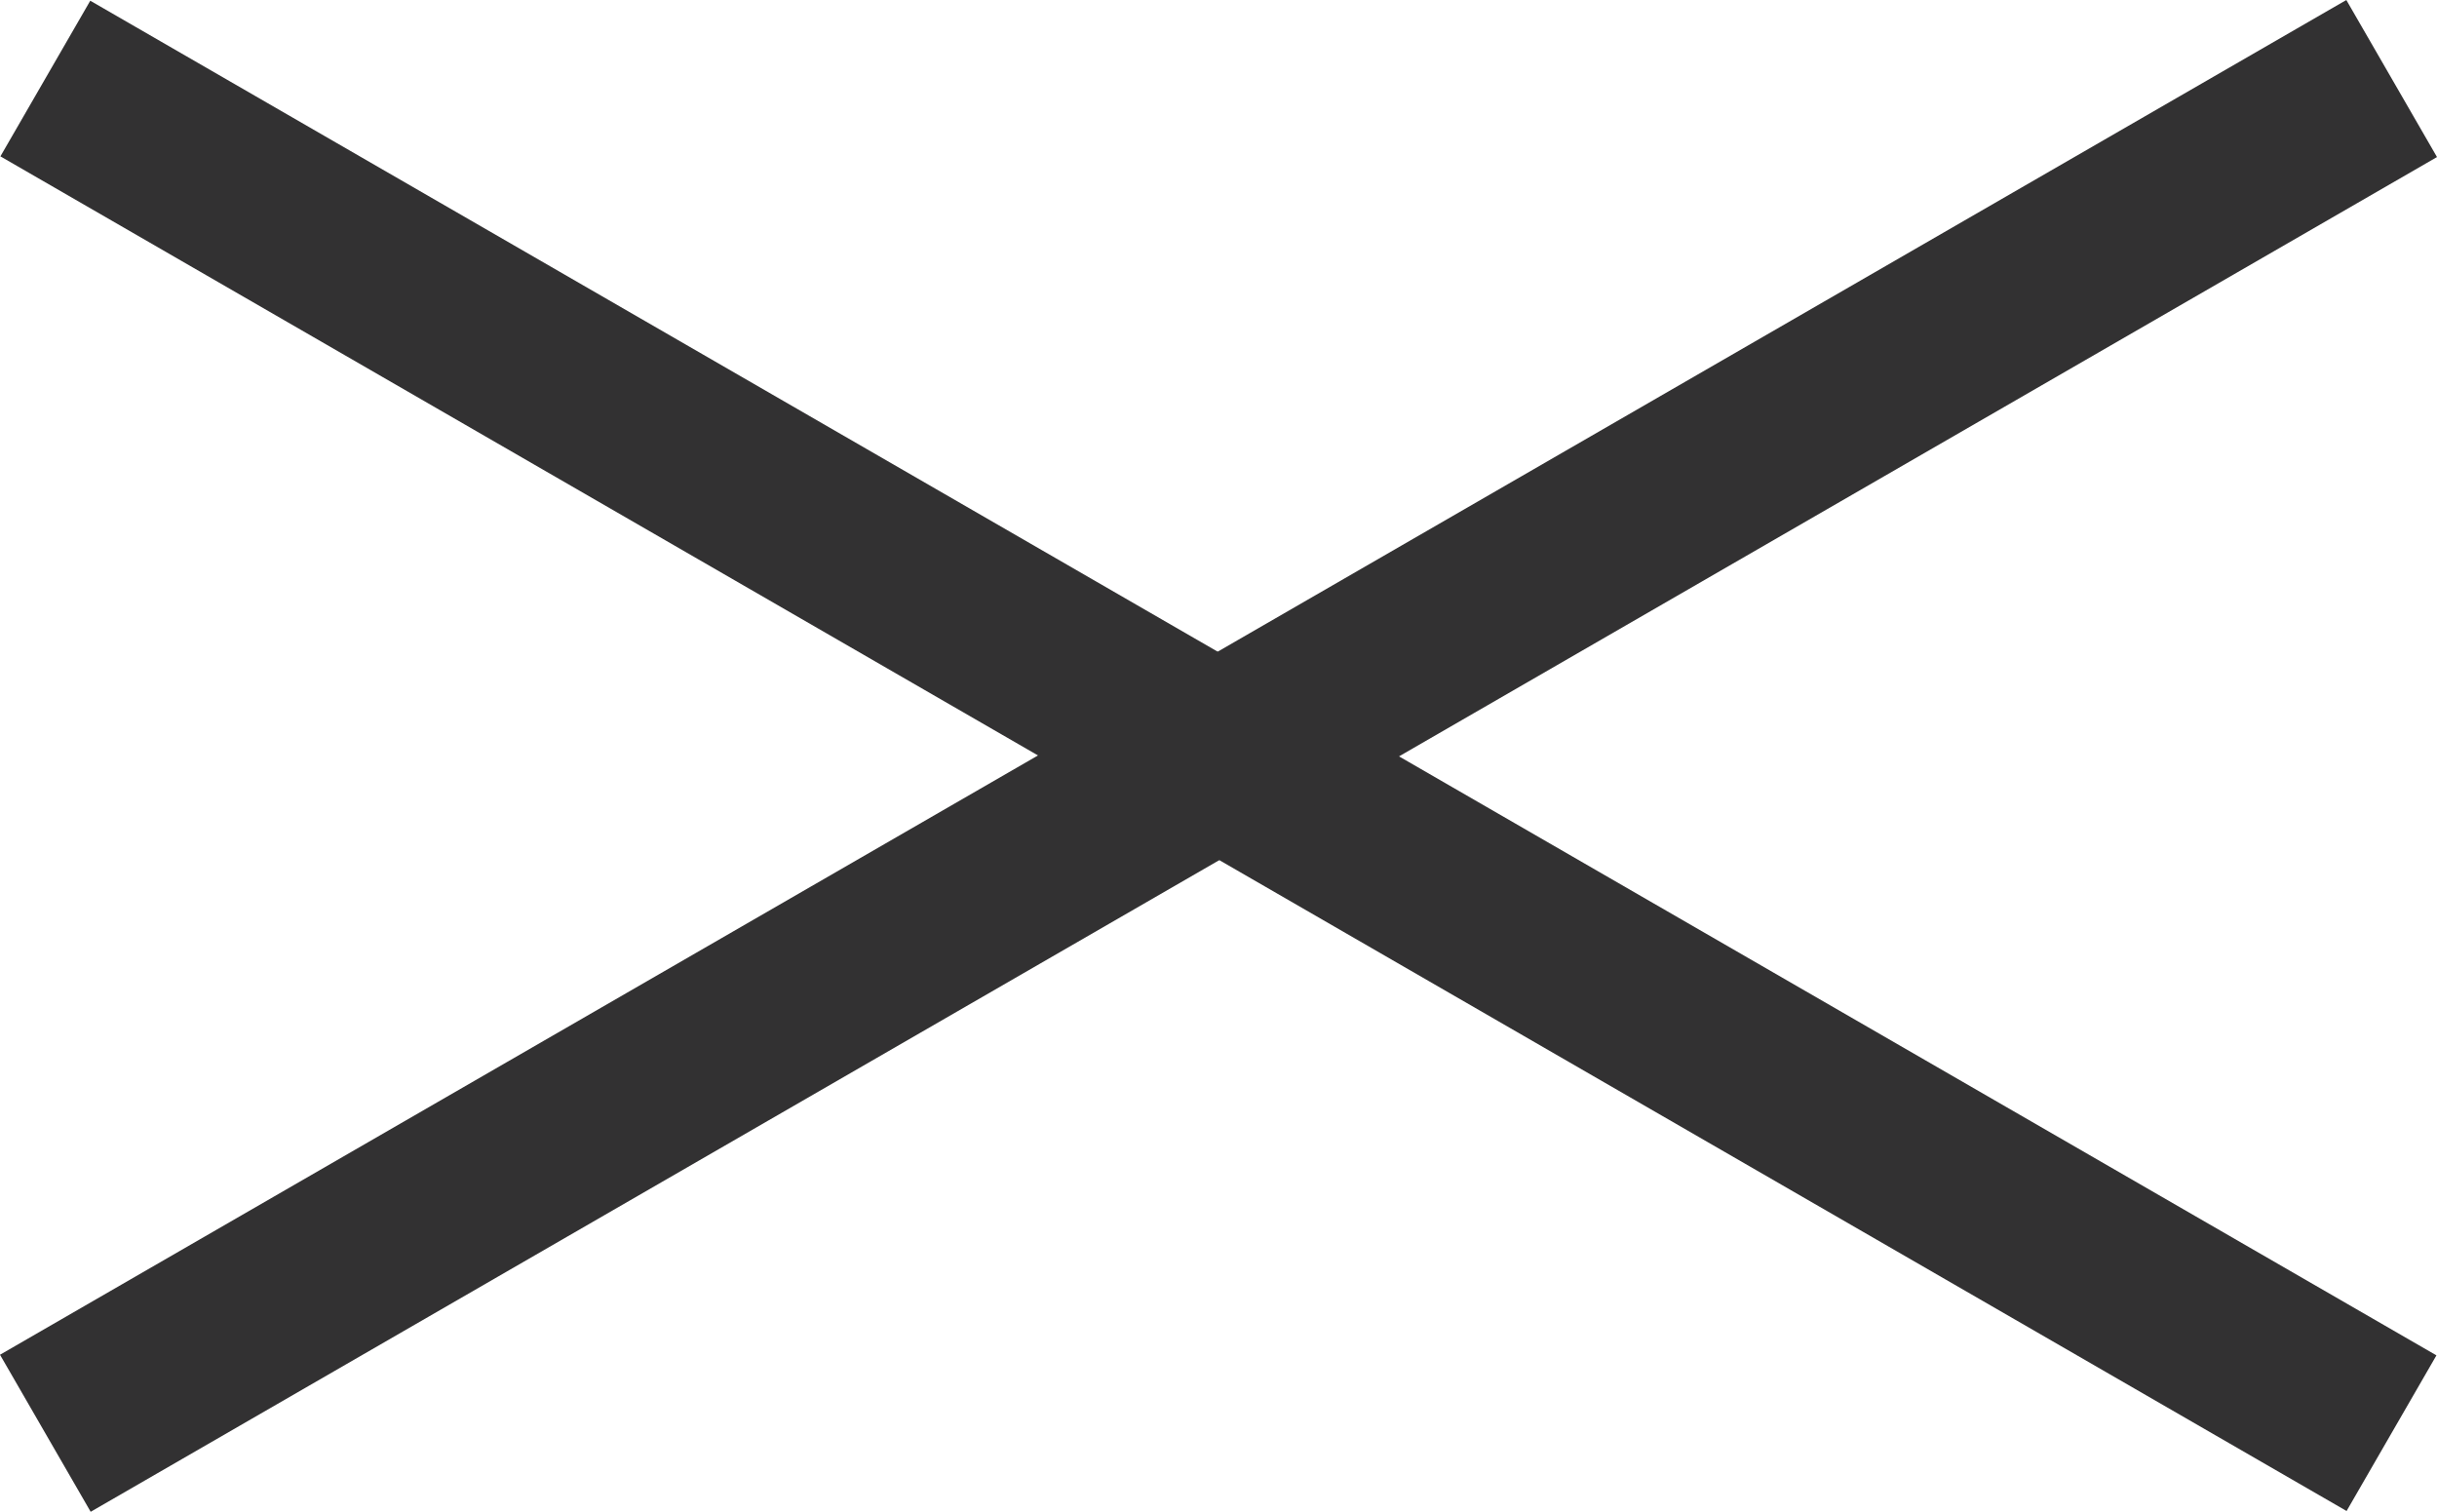
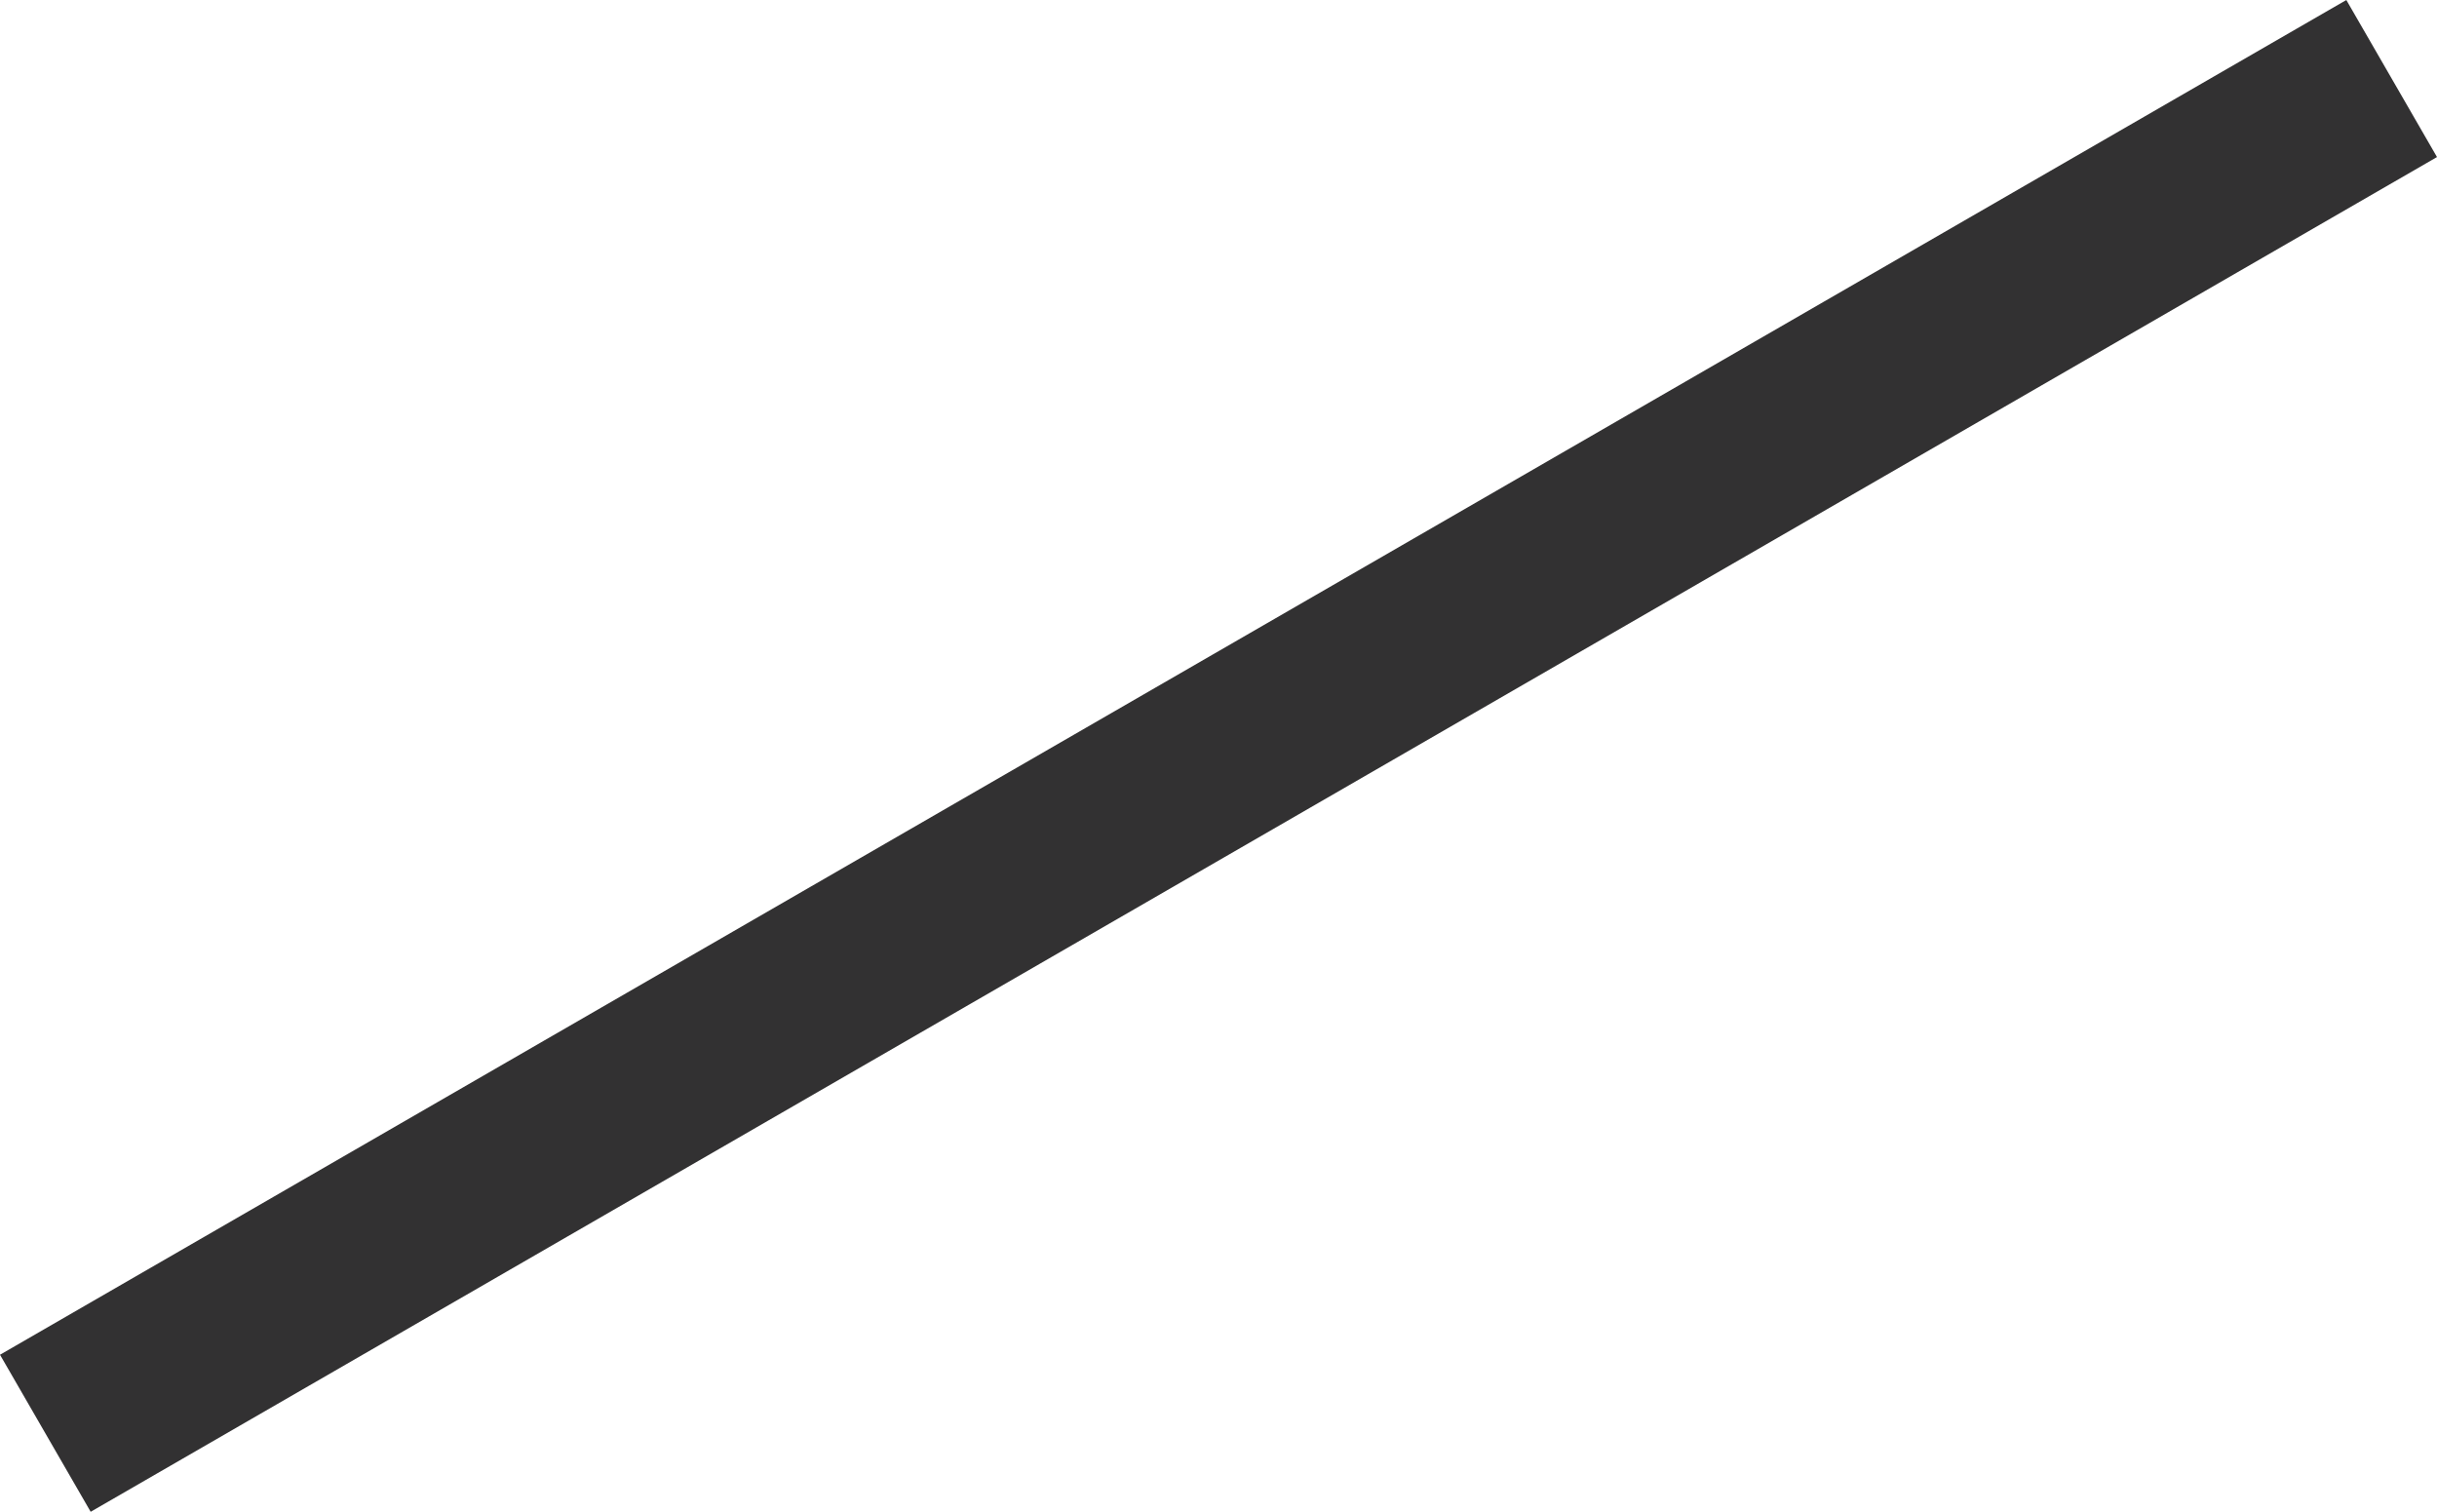
<svg xmlns="http://www.w3.org/2000/svg" width="27" height="16.749" viewBox="0 0 27 16.749">
  <g id="menu_close" transform="translate(-20 -12)">
    <g id="グループ_28" data-name="グループ 28" transform="translate(-1.51 -0.626)">
-       <rect id="長方形_10194" data-name="長方形 10194" width="30.015" height="1.991" transform="translate(22.51 12.634) rotate(30)" fill="#323132" />
      <rect id="長方形_10204" data-name="長方形 10204" width="30.017" height="2.009" transform="translate(48.51 14.366) rotate(150)" fill="#323132" />
    </g>
  </g>
</svg>